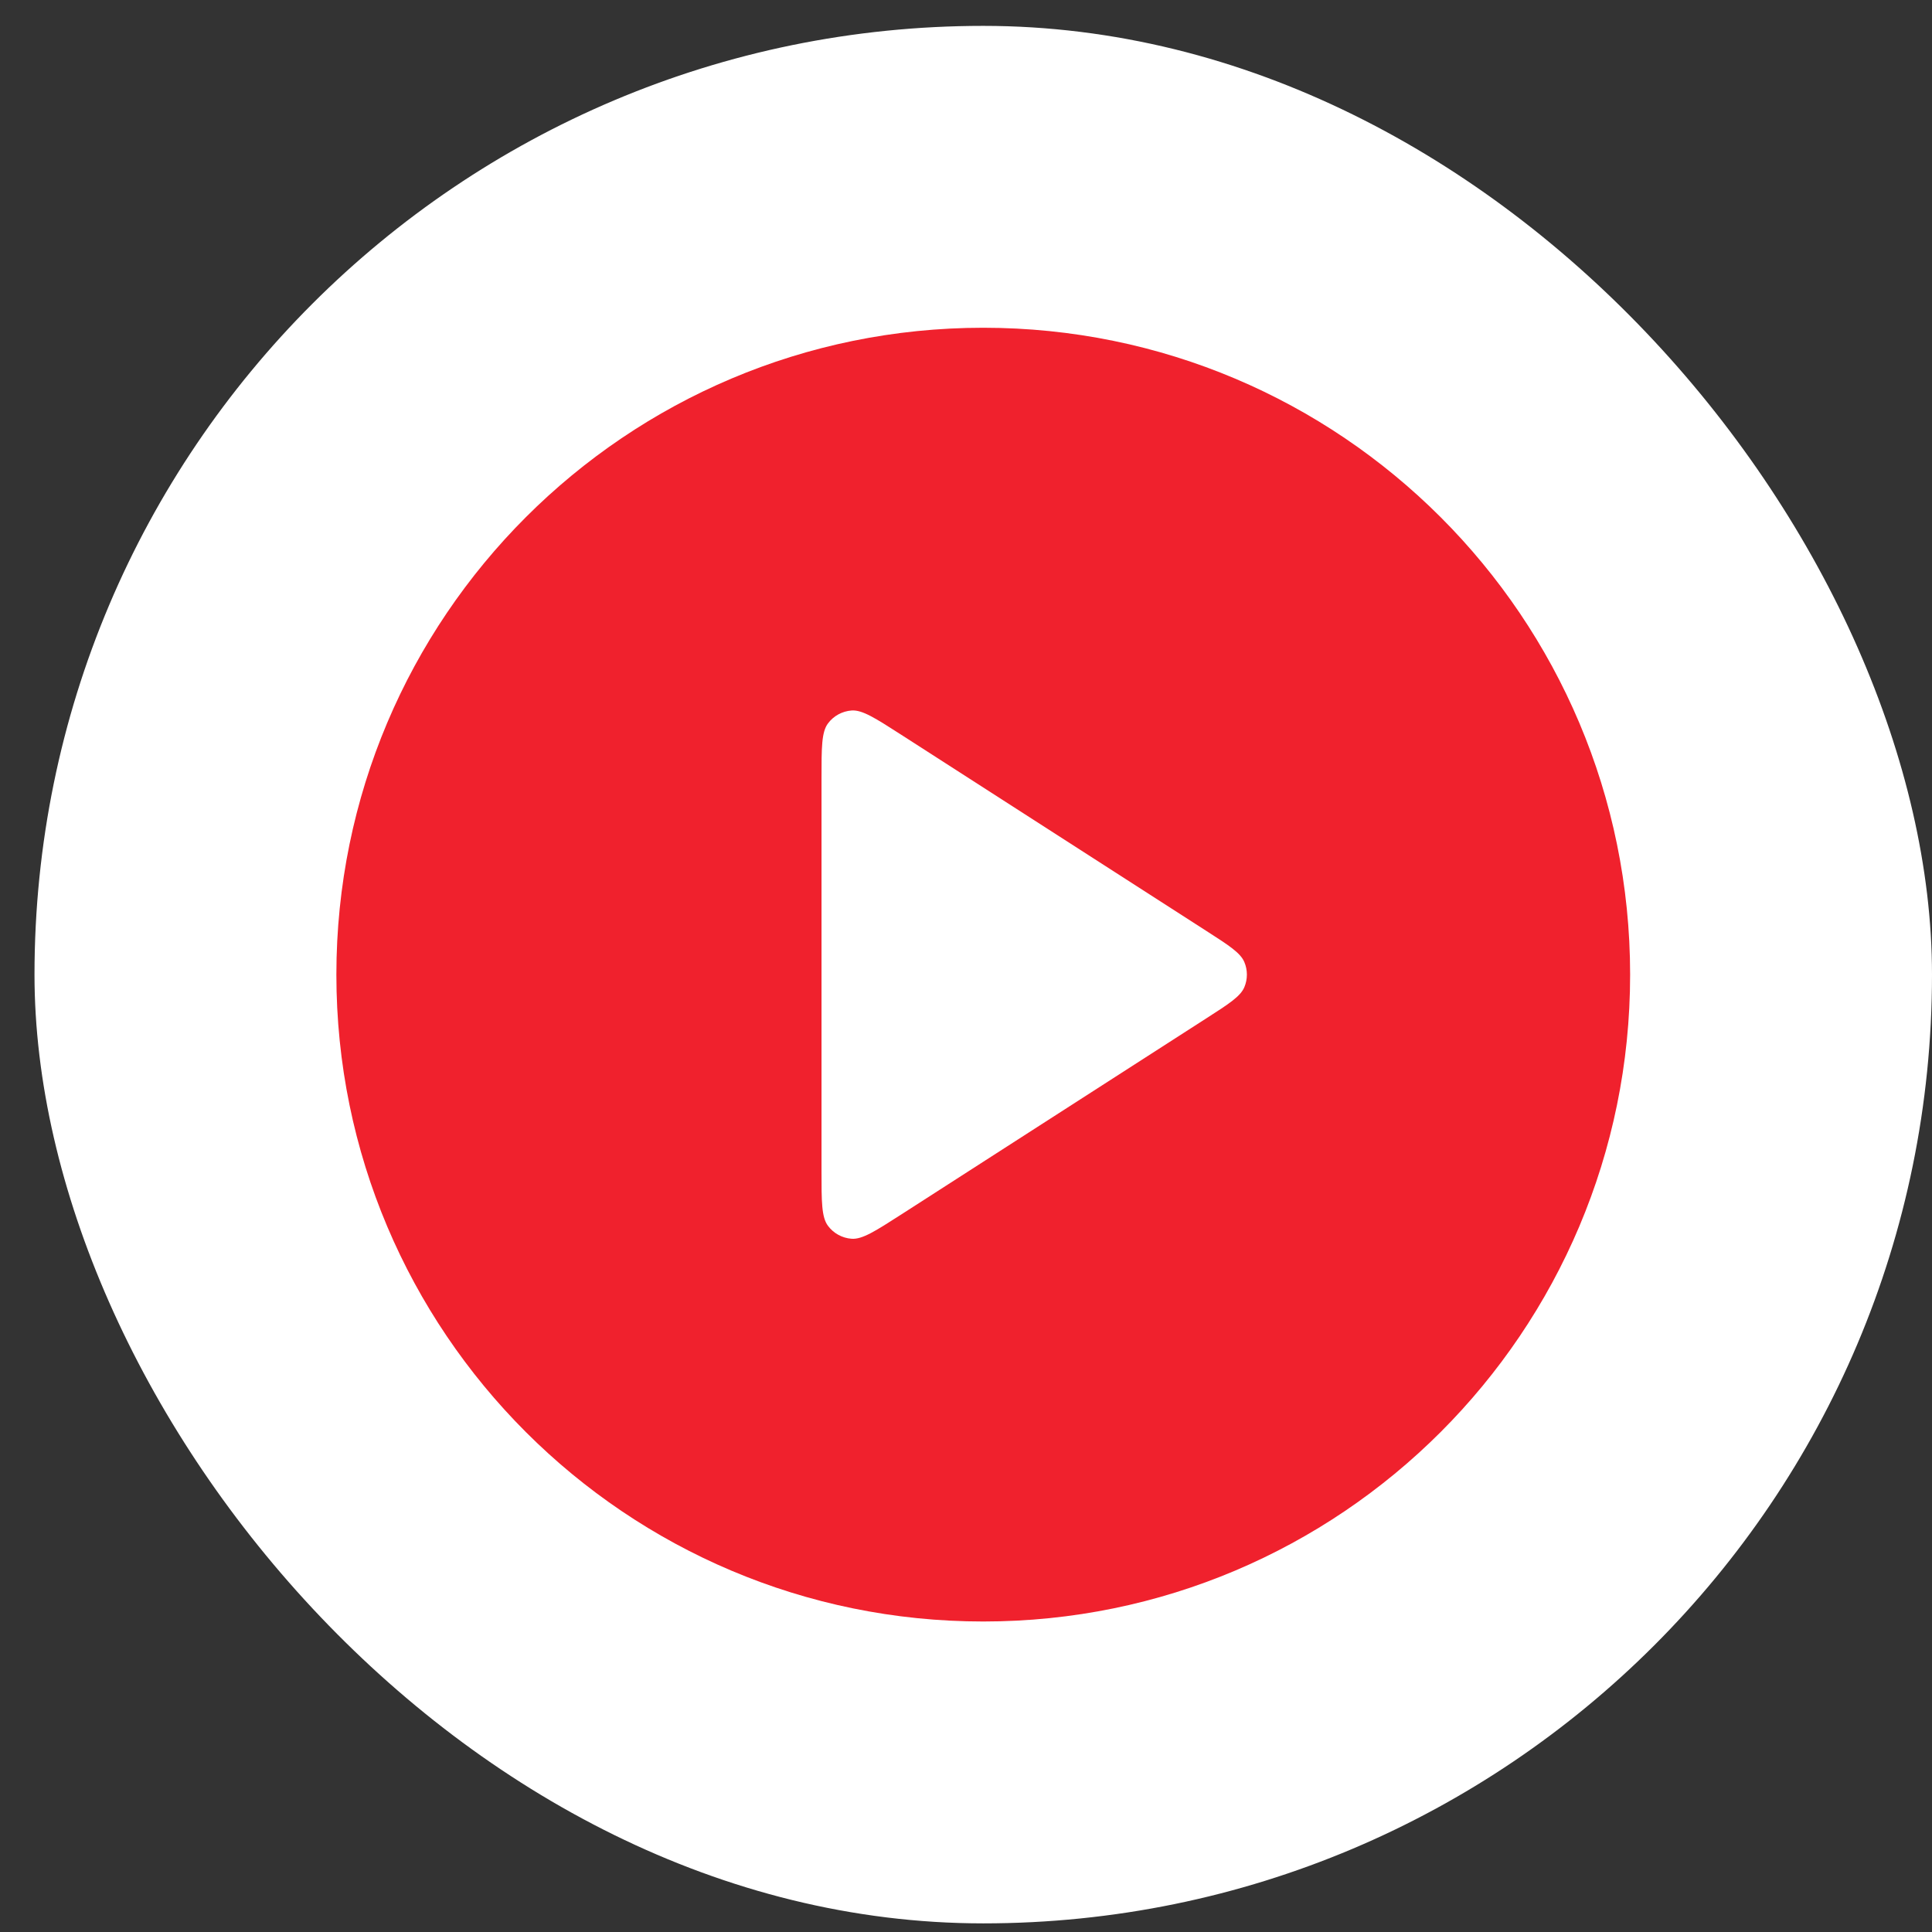
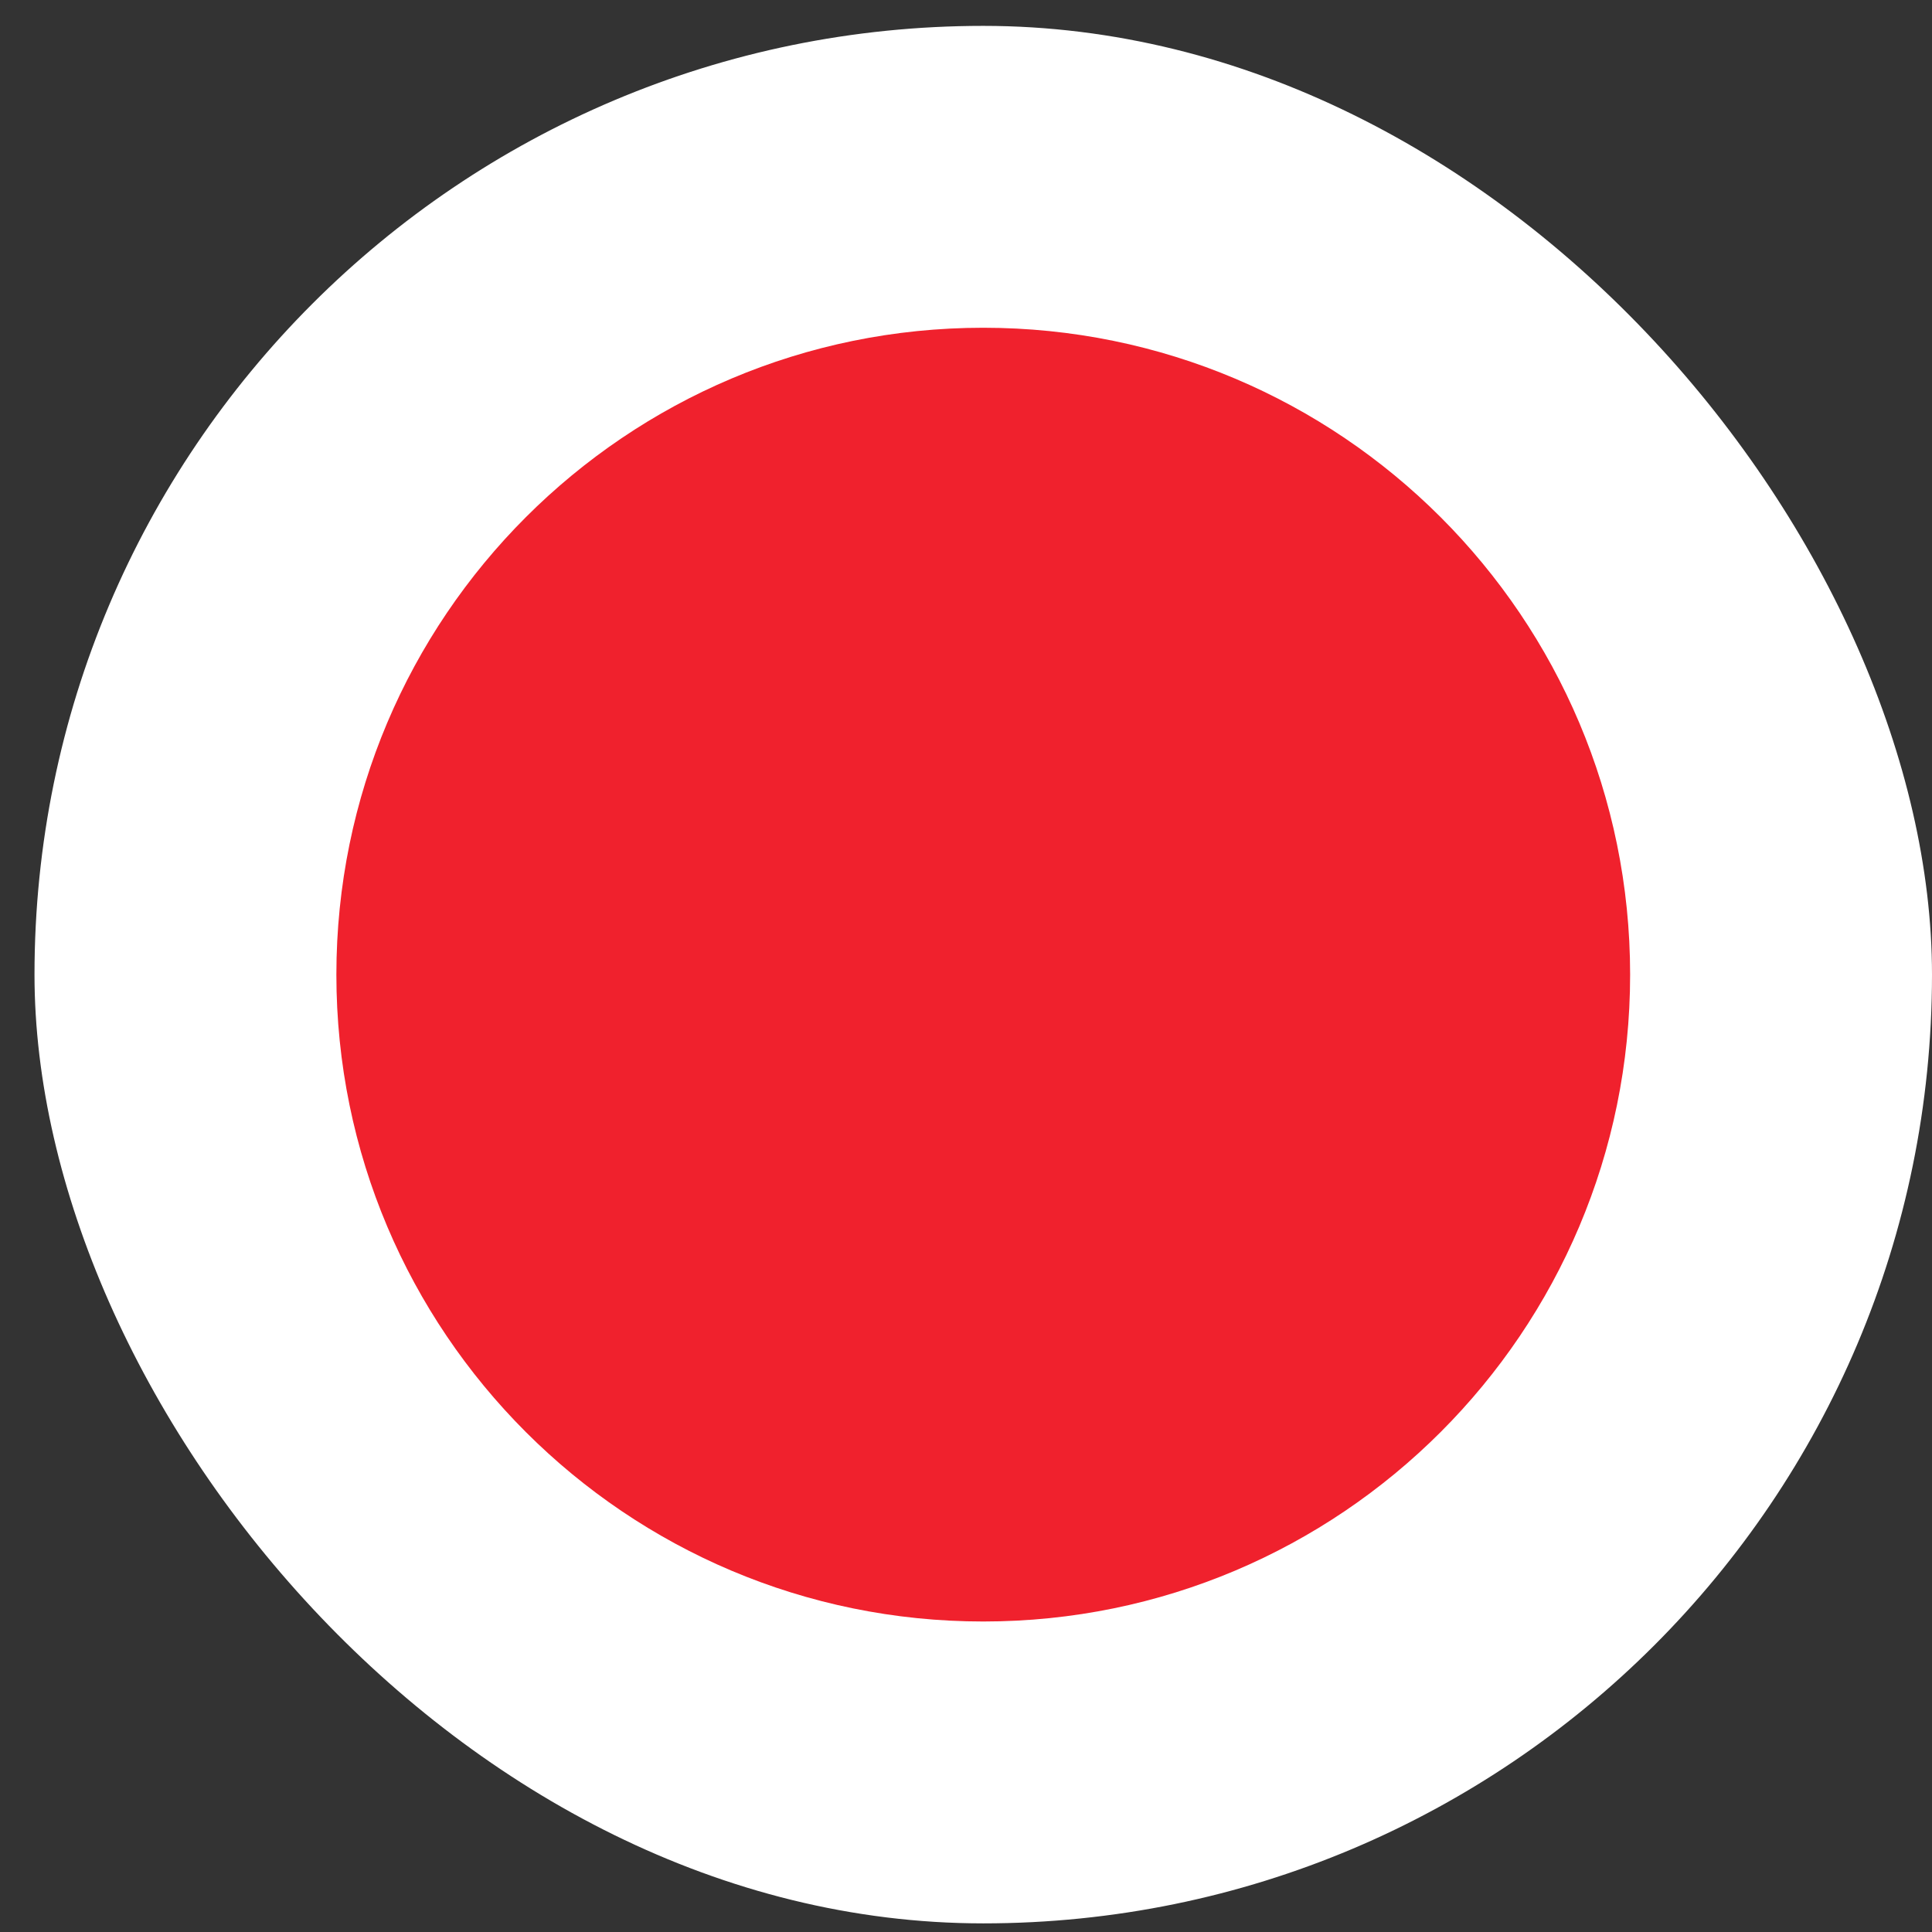
<svg xmlns="http://www.w3.org/2000/svg" width="28" height="28" viewBox="0 0 28 28" fill="none">
  <rect x="0" y="0" width="28" height="28" fill="#333333" stroke="none" />
  <rect x="0.5" y="0.375" width="27.5" height="27.5" rx="13.75" fill="white" />
  <path d="M14.25 23.5C19.428 23.5 23.625 19.303 23.625 14.125C23.625 8.947 19.428 4.75 14.25 4.75C9.072 4.75 4.875 8.947 4.875 14.125C4.875 19.303 9.072 23.5 14.25 23.5Z" fill="#F0212D" />
-   <path d="M11.906 11.28C11.906 10.832 11.906 10.609 12 10.484C12.081 10.375 12.206 10.307 12.342 10.297C12.497 10.286 12.685 10.407 13.062 10.649L17.487 13.494C17.814 13.704 17.977 13.809 18.034 13.943C18.083 14.059 18.083 14.191 18.034 14.307C17.977 14.441 17.814 14.546 17.487 14.756L13.062 17.601C12.685 17.843 12.497 17.964 12.342 17.953C12.206 17.943 12.081 17.875 12 17.766C11.906 17.641 11.906 17.418 11.906 16.97V11.28Z" fill="#F0212D" />
-   <path d="M11.906 11.28C11.906 10.832 11.906 10.609 12 10.484C12.081 10.375 12.206 10.307 12.342 10.297C12.497 10.286 12.685 10.407 13.062 10.649L17.487 13.494C17.814 13.704 17.977 13.809 18.034 13.943C18.083 14.059 18.083 14.191 18.034 14.307C17.977 14.441 17.814 14.546 17.487 14.756L13.062 17.601C12.685 17.843 12.497 17.964 12.342 17.953C12.206 17.943 12.081 17.875 12 17.766C11.906 17.641 11.906 17.417 11.906 16.97V11.28Z" fill="white" />
</svg>